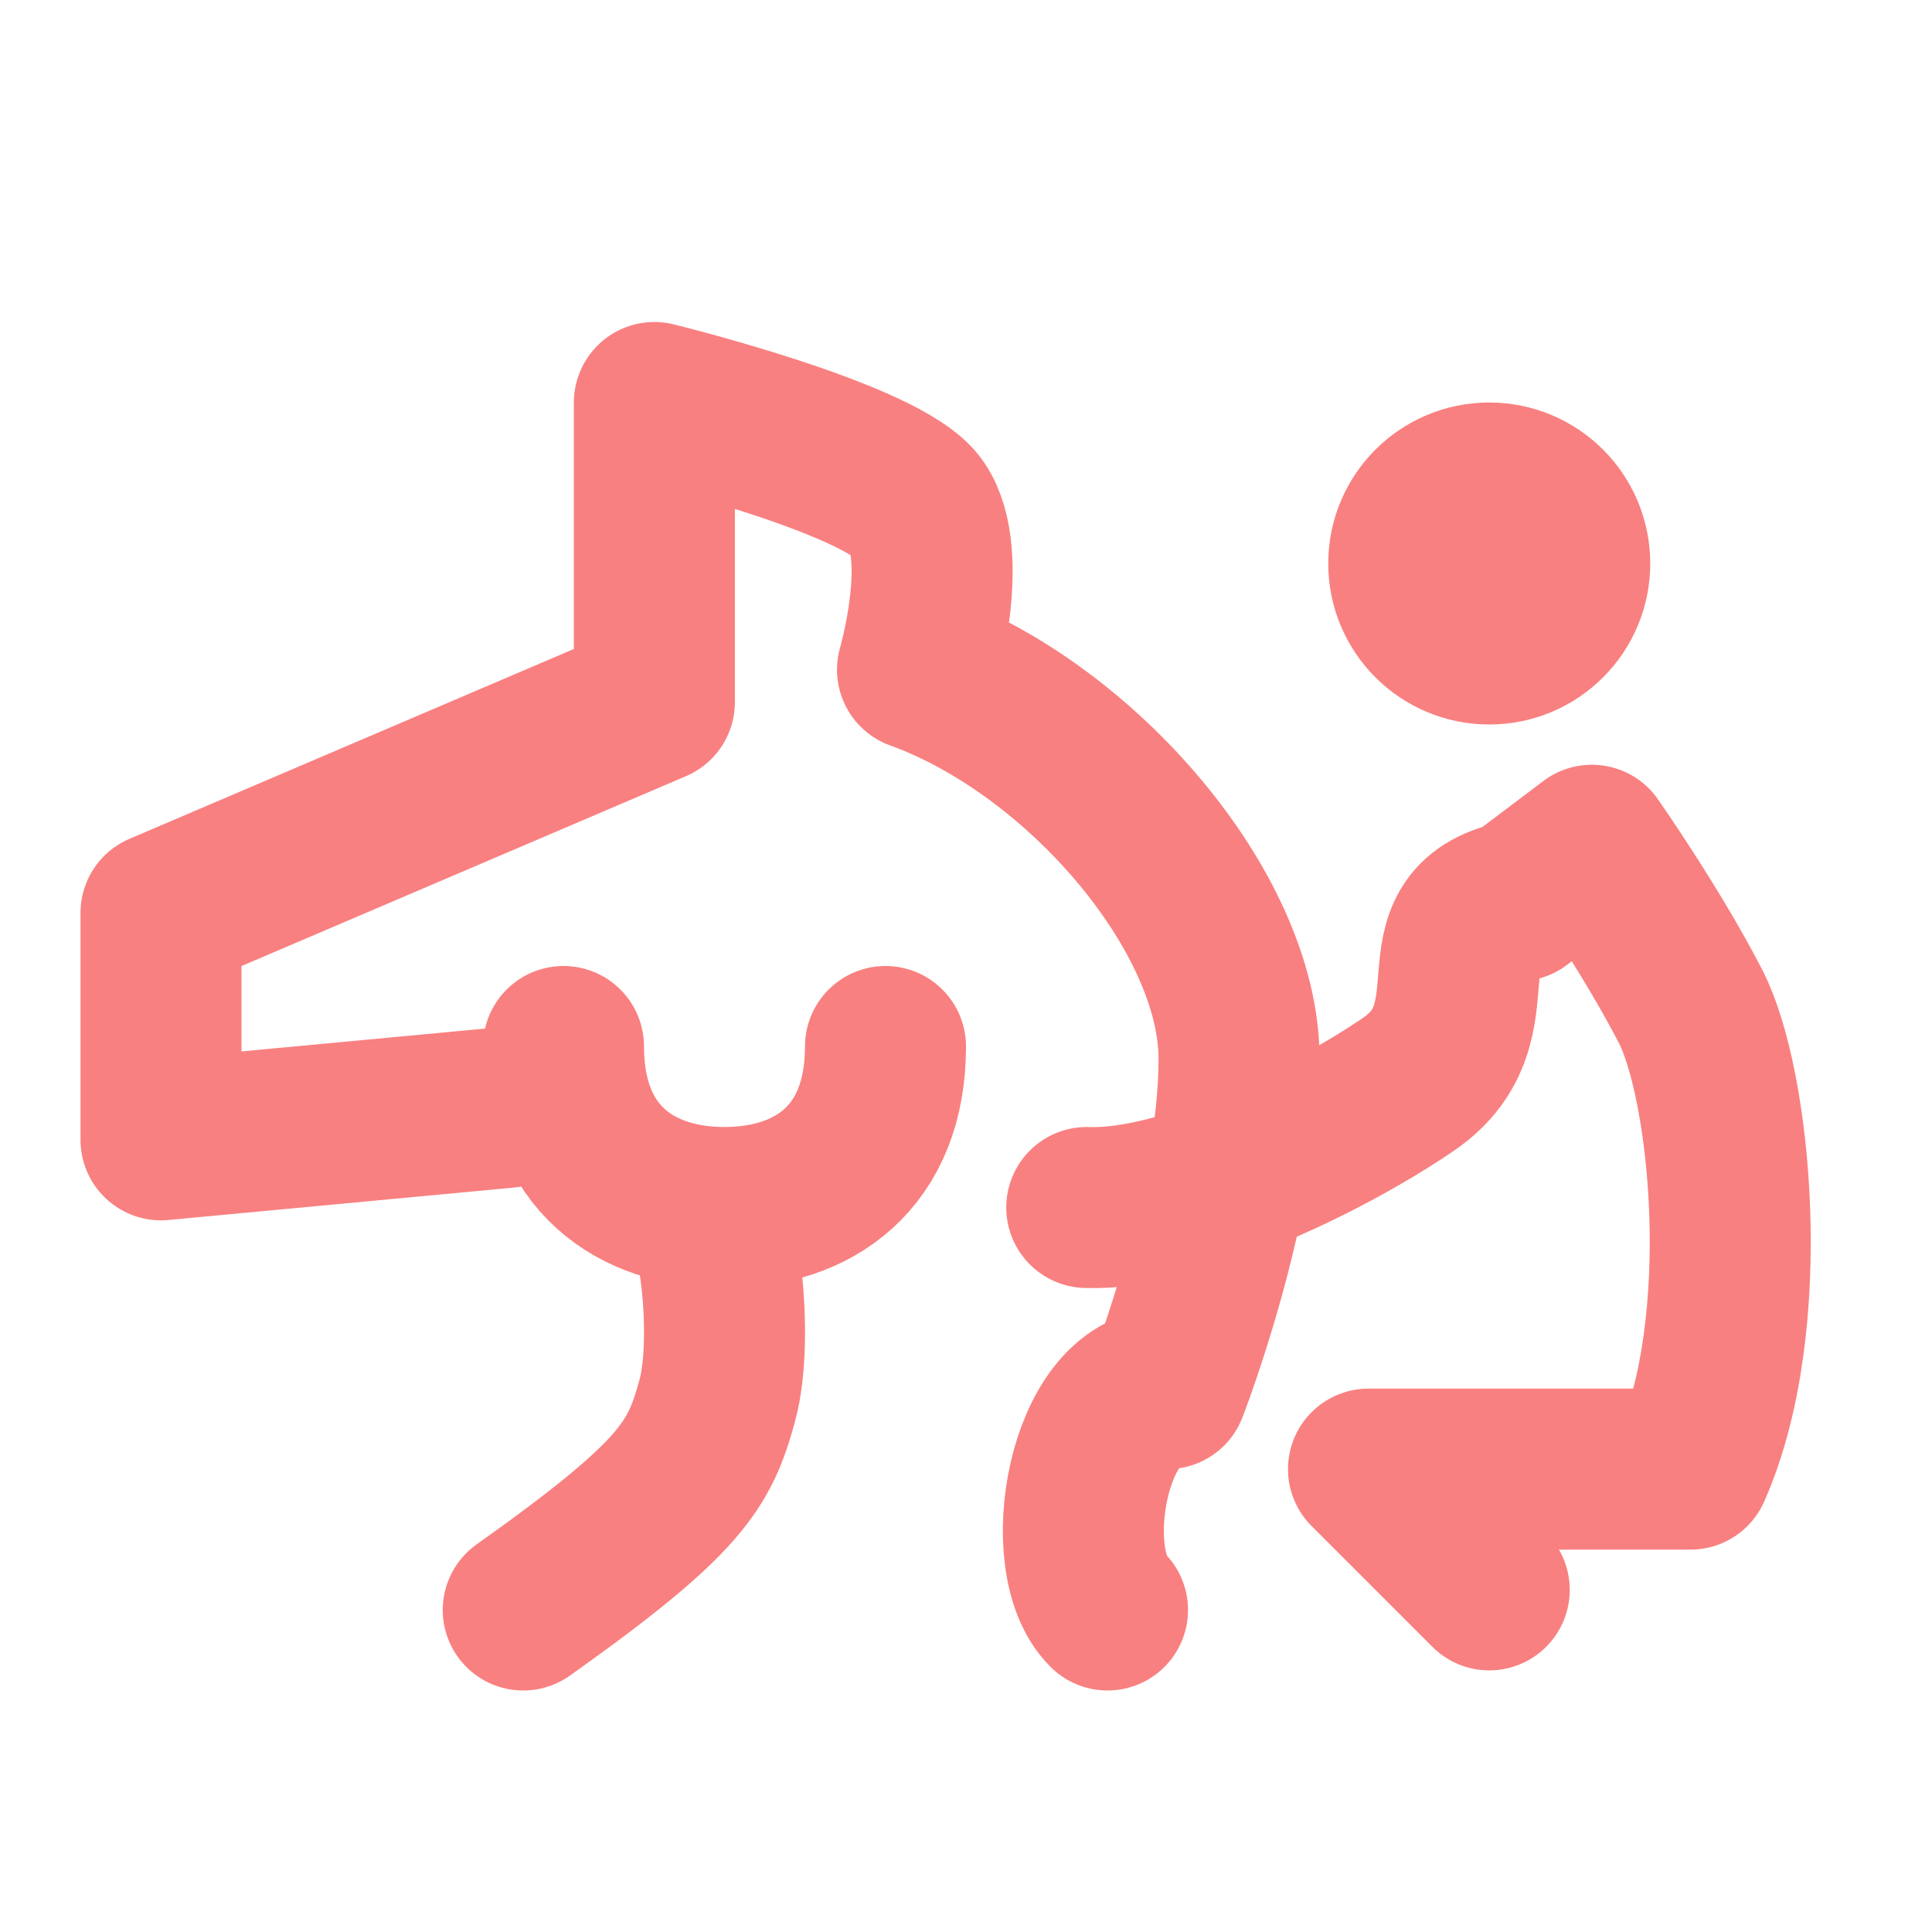
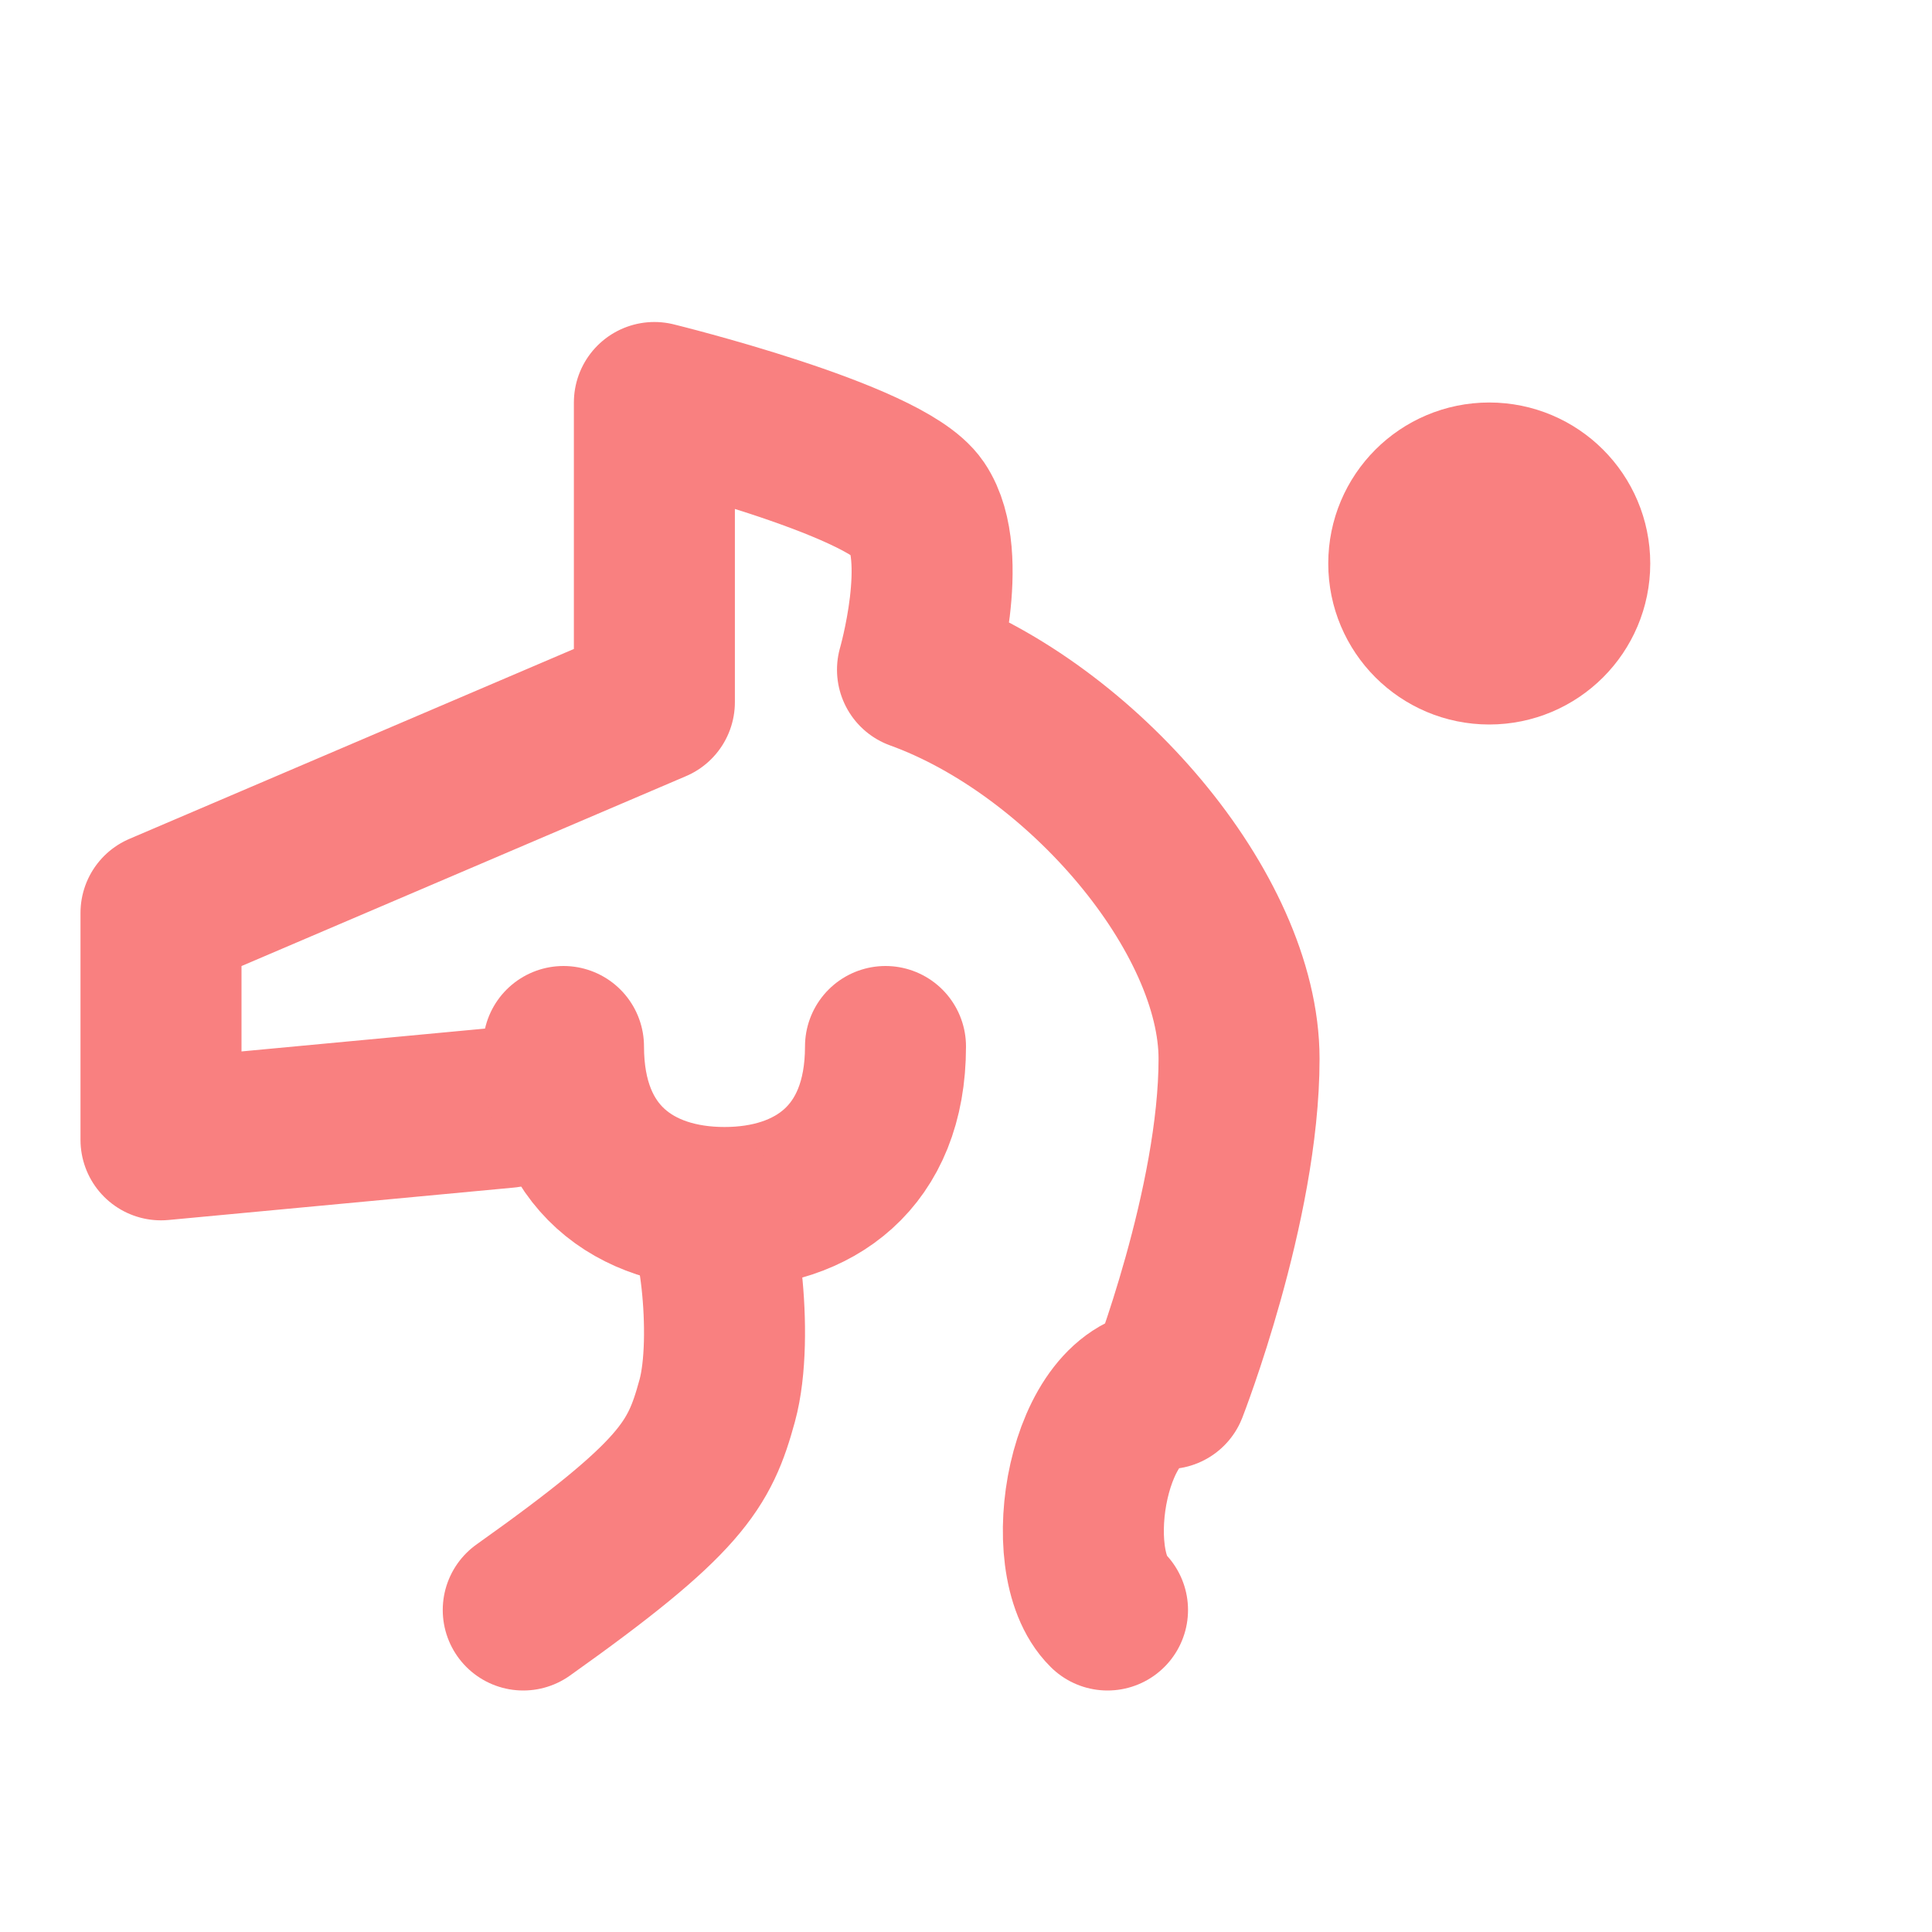
<svg xmlns="http://www.w3.org/2000/svg" width="64" fill="#F98080" height="64" viewBox="0 0 48 48">
  <g fill="none" stroke="#F98080" stroke-width="4">
    <path stroke-linecap="round" stroke-linejoin="round" d="M12.58 27.514L4 28.319V22.681L16.258 17.444V10C16.258 10 21.978 11.403 22.795 12.611C23.612 13.819 22.795 16.639 22.795 16.639C26.881 18.116 30.784 22.681 30.784 26.306C30.784 29.931 29 34.5 29 34.5C27.019 34.5 26.29 38.792 27.516 40" />
    <path stroke-linecap="round" d="M22 26C22 28.761 20.209 30 18 30C15.791 30 14 28.761 14 26" />
    <path stroke-linecap="round" d="M17.381 30C17.819 30 18.257 33.2 17.819 34.8C17.381 36.4 16.942 37.2 13 40" />
    <path stroke-miterlimit="2" d="M37 16C38.105 16 39 15.105 39 14C39 12.895 38.105 12 37 12C35.895 12 35 12.895 35 14C35 15.105 35.895 16 37 16Z" />
-     <path stroke-linecap="round" stroke-linejoin="round" stroke-miterlimit="2" d="M27 30C29.435 30.084 33.11 28.227 35 26.934C37.272 25.373 35.135 22.923 37.724 22.378L39.549 21C39.549 21 41 23.066 42 25C43 26.934 43.6 32.9 42 36.5H34L37 39.5" />
  </g>
</svg>